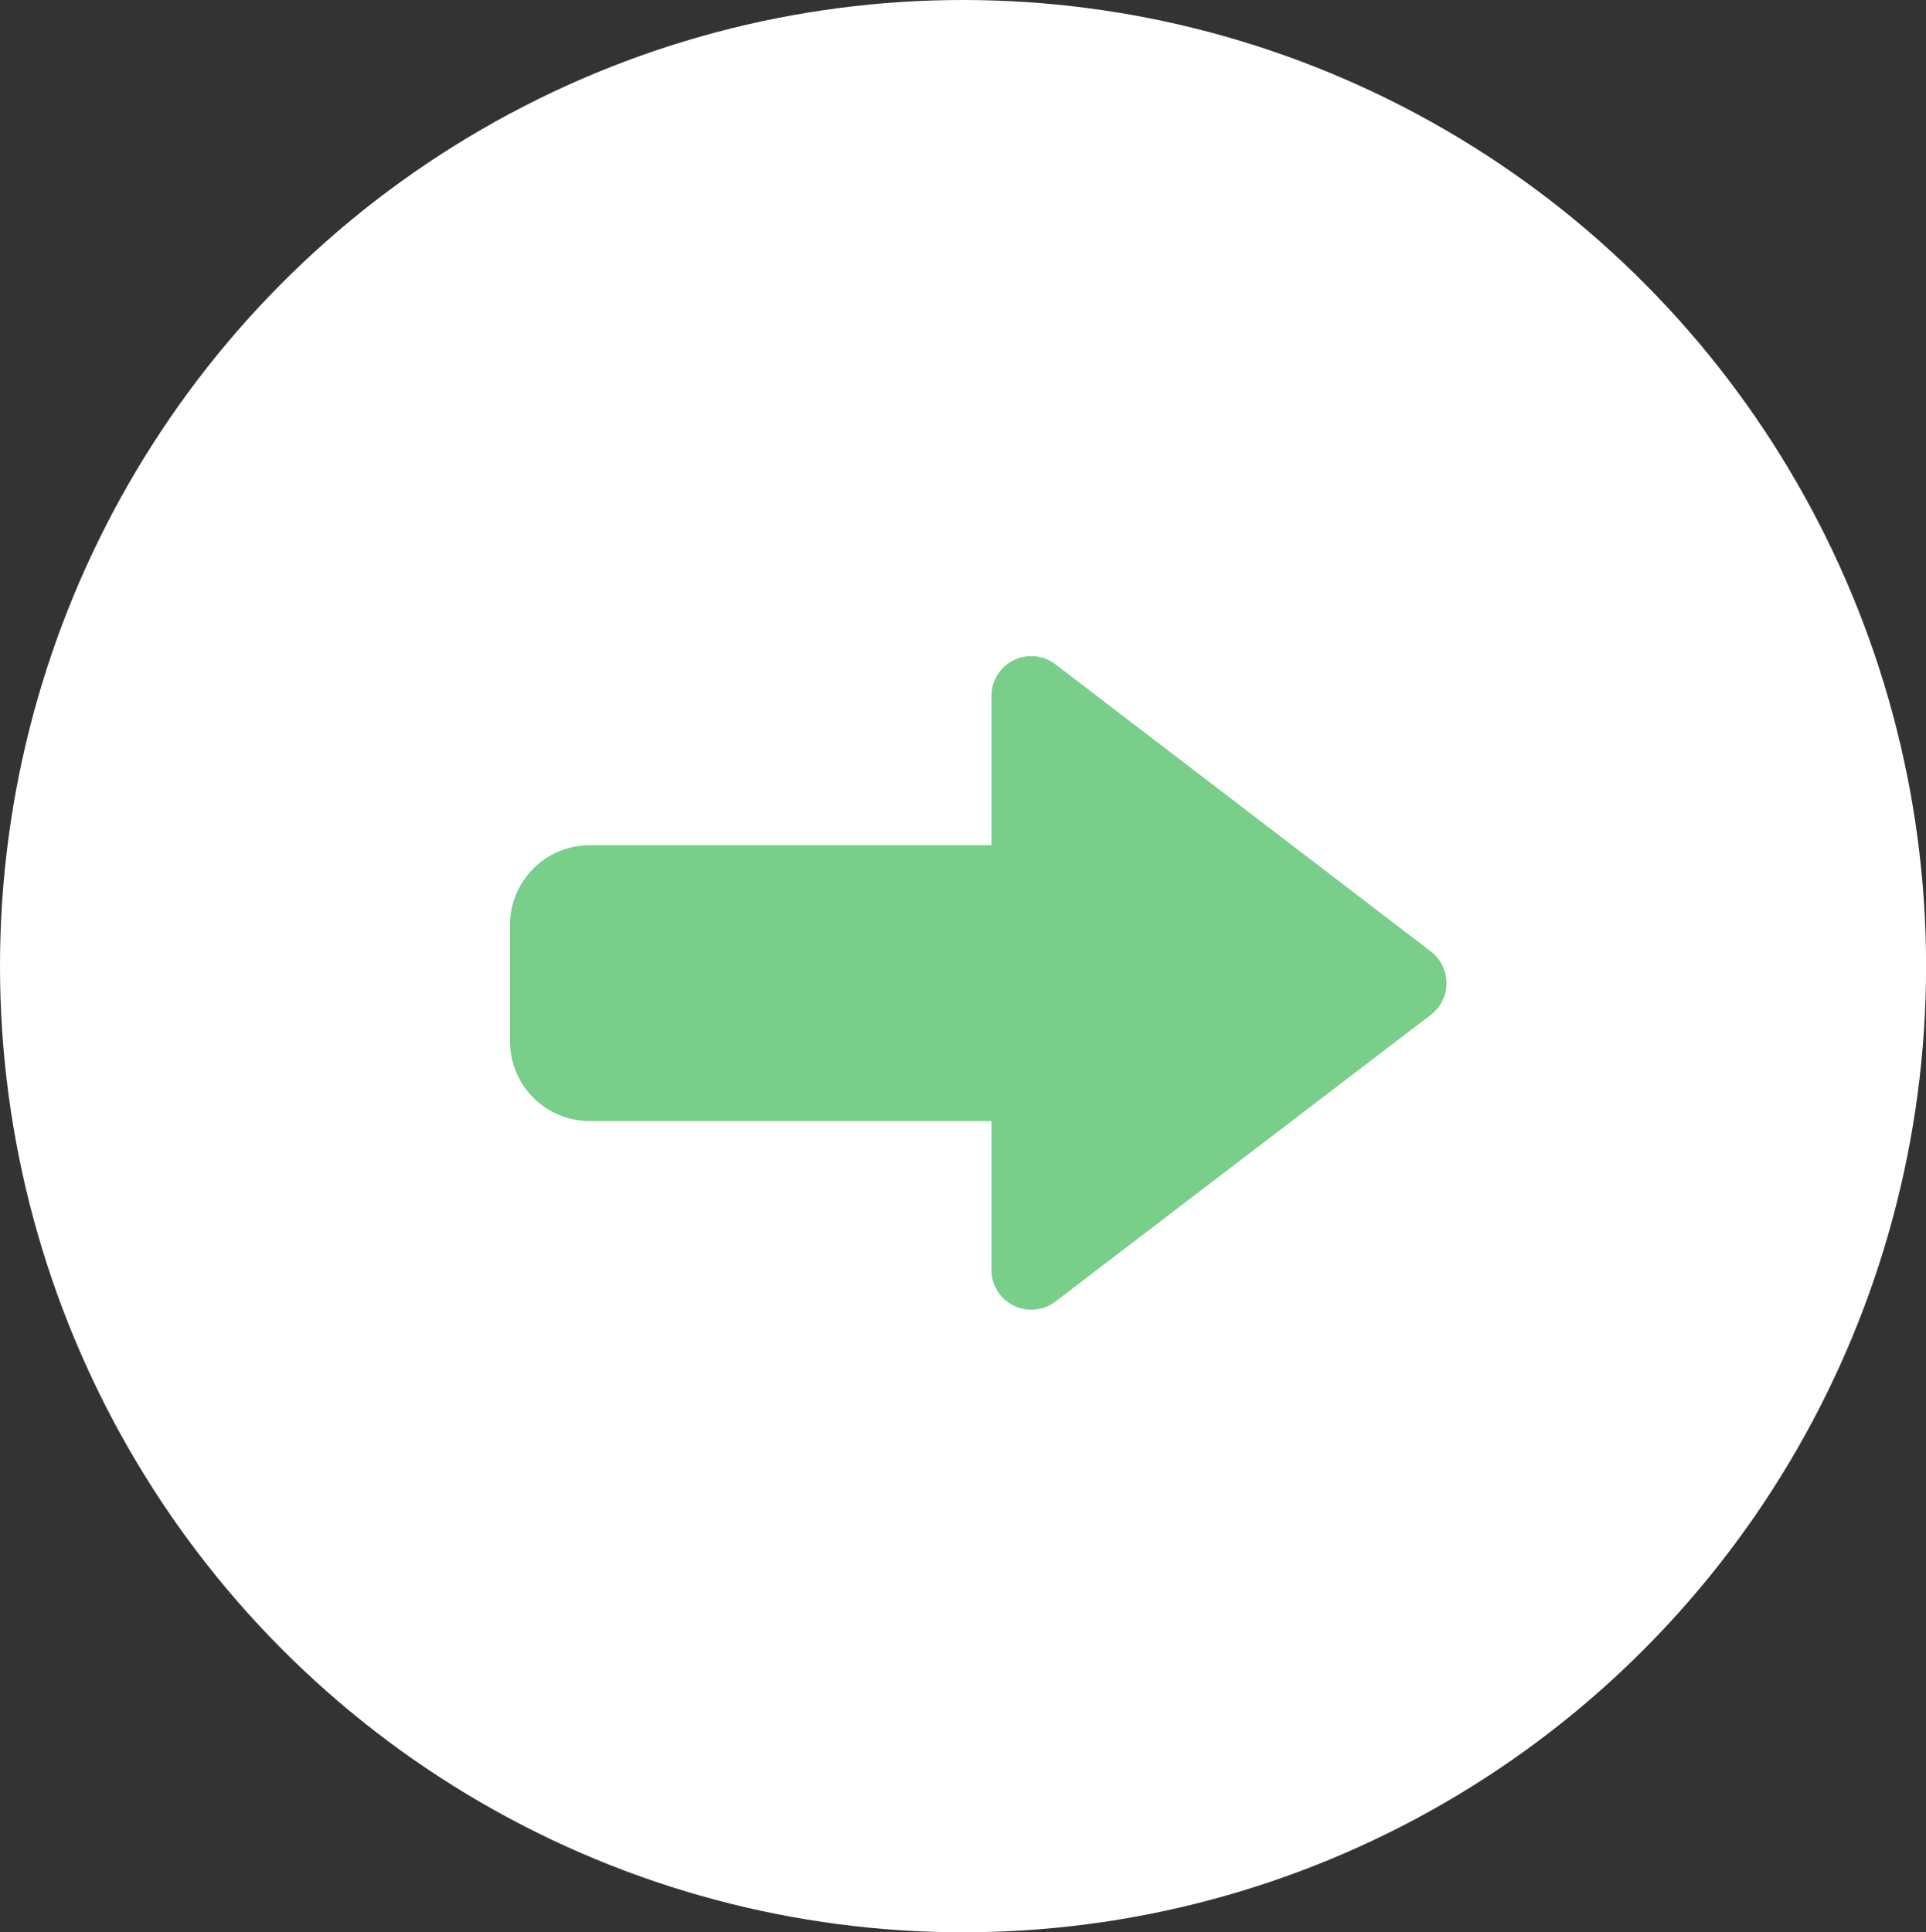
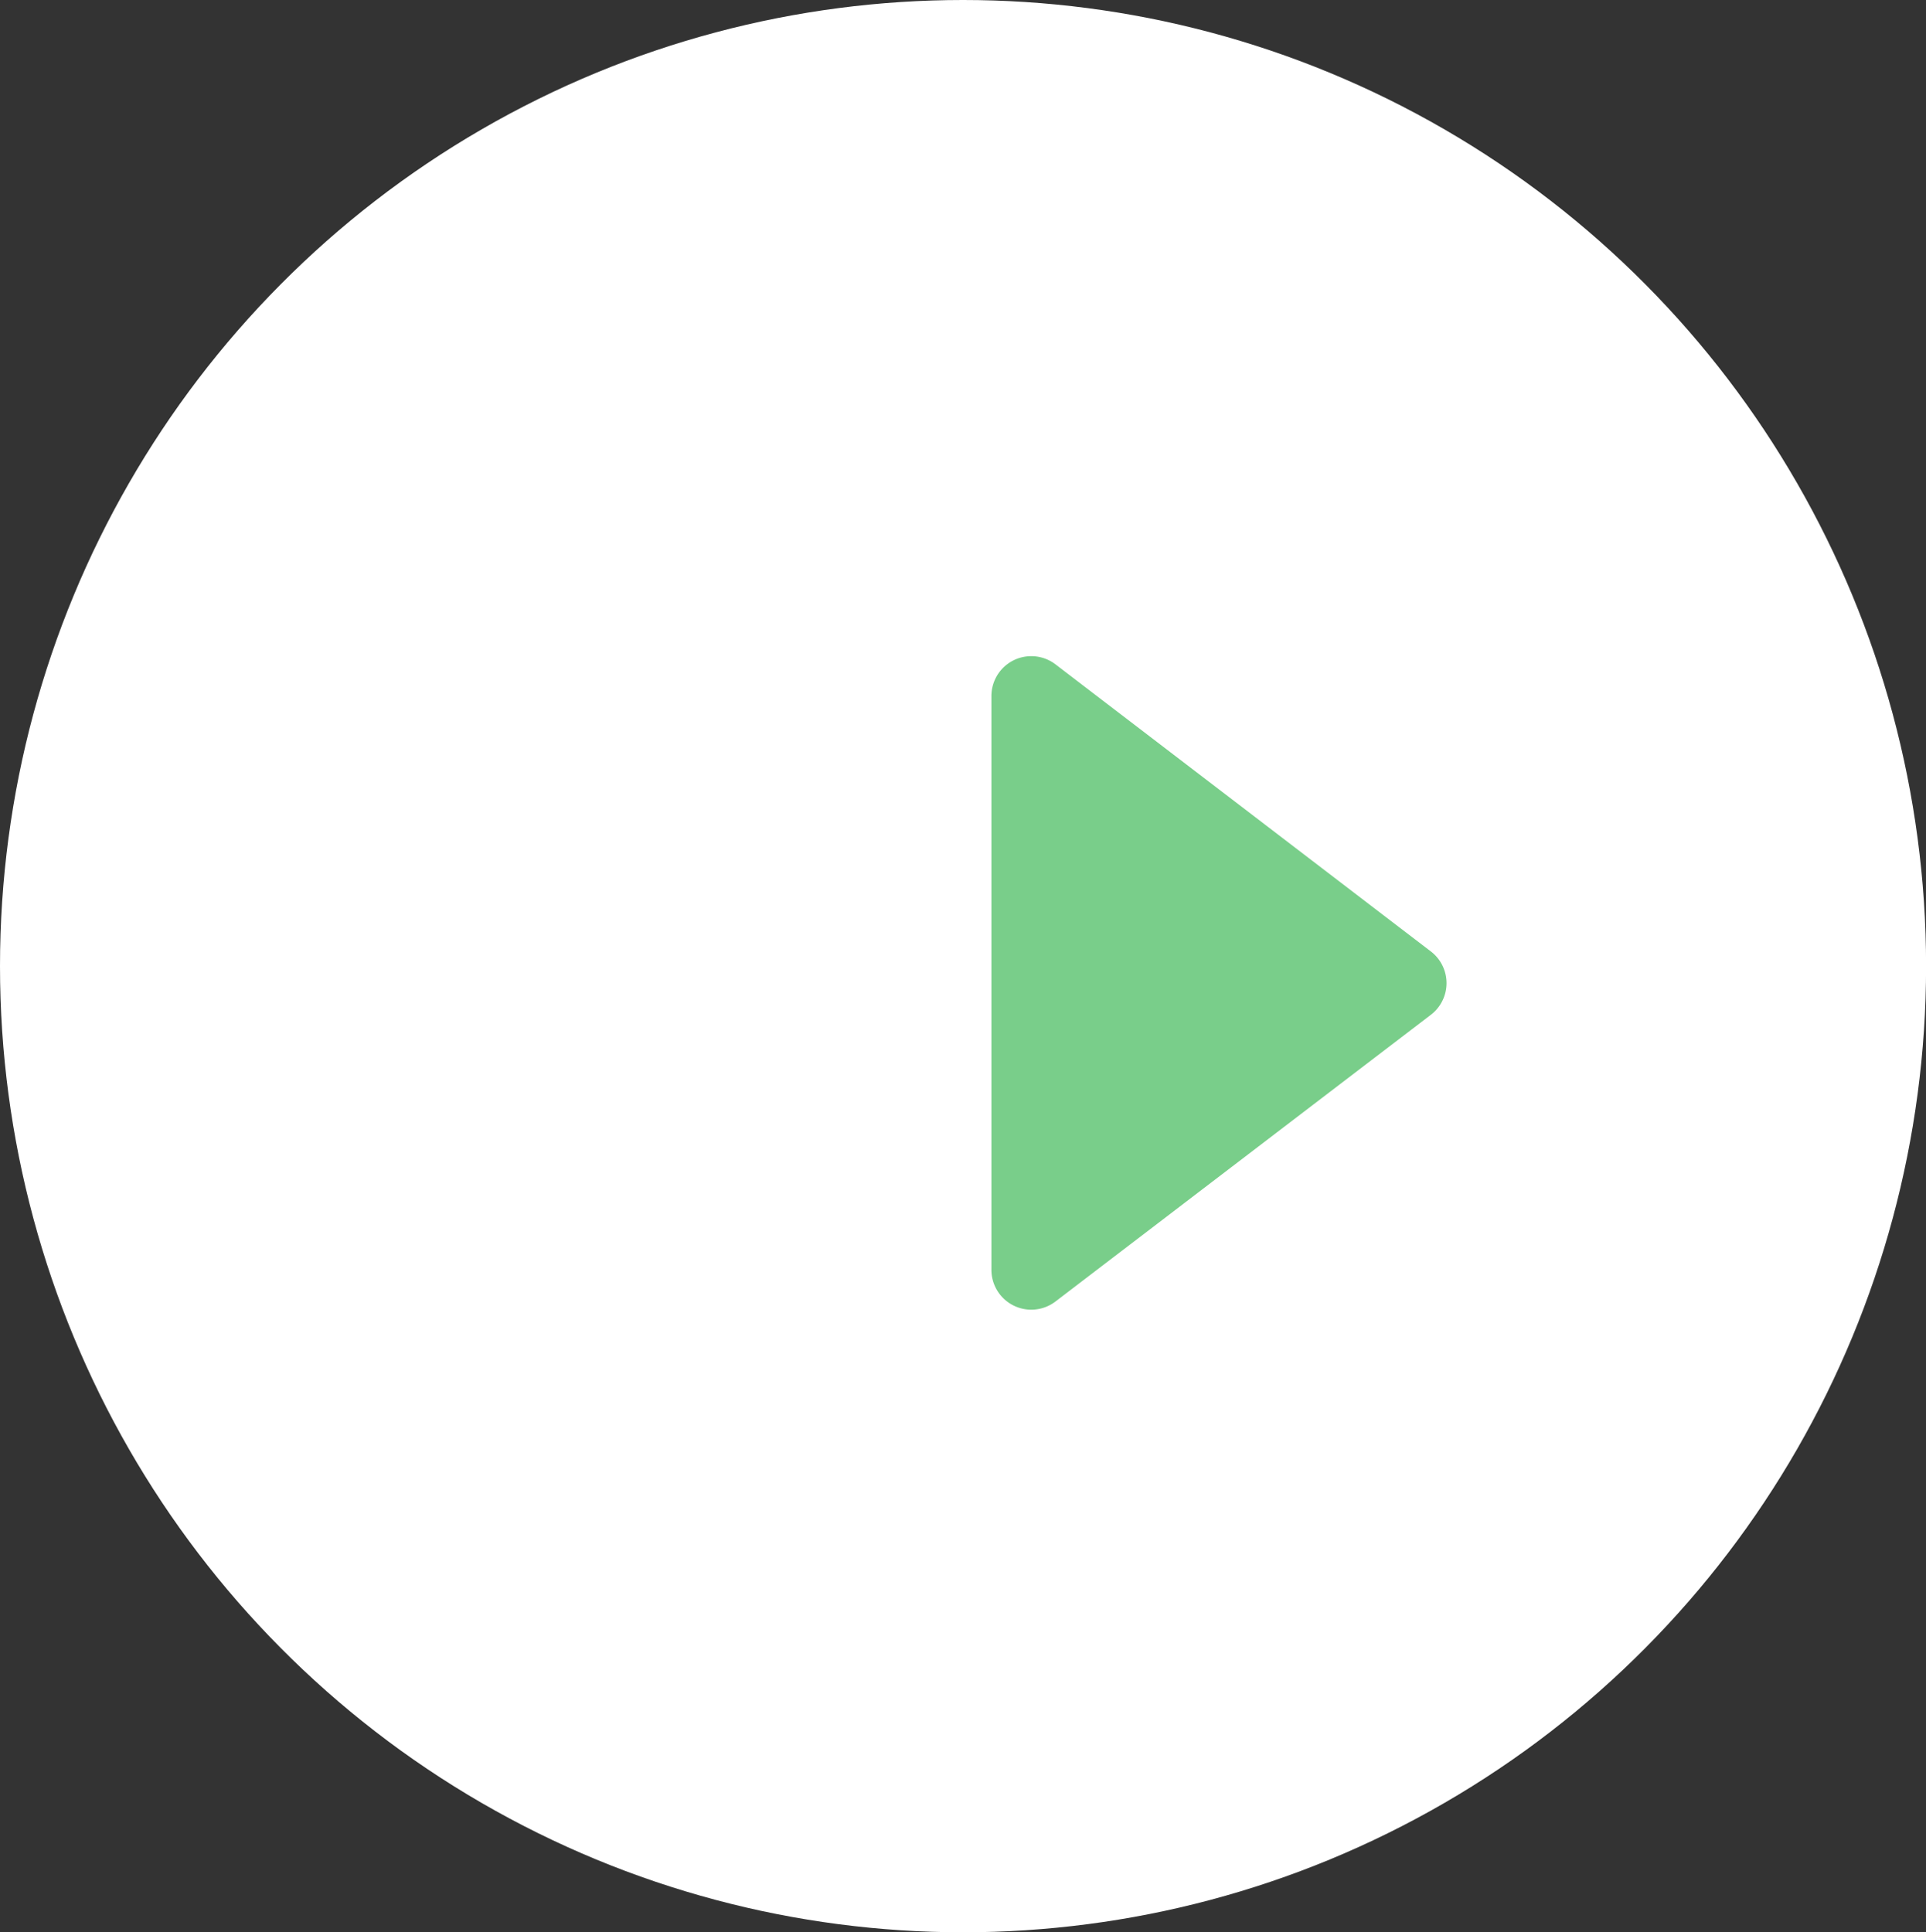
<svg xmlns="http://www.w3.org/2000/svg" width="24.161" height="24.242" viewBox="0 0 24.161 24.242">
  <rect x="0" y="0" width="24.161" height="24.242" fill="#333333" stroke="none" />
  <g id="グループ_5414" data-name="グループ 5414" transform="translate(0 0.215)">
    <ellipse id="楕円形_572" data-name="楕円形 572" cx="12.081" cy="12.121" rx="12.081" ry="12.121" transform="translate(0 -0.215)" fill="#fff" />
    <g id="グループ_3168" data-name="グループ 3168" transform="translate(6.398 7.505)">
      <path id="多角形_19" data-name="多角形 19" d="M4.217.52a.5.5,0,0,1,.794,0l3.6,4.713a.5.5,0,0,1-.4.8H1.012a.5.5,0,0,1-.4-.8Z" transform="translate(12.072) rotate(90)" fill="#79ce8a" />
-       <path id="長方形_2082" data-name="長方形 2082" d="M1,0H6.9a0,0,0,0,1,0,0V3.461a0,0,0,0,1,0,0H1a1,1,0,0,1-1-1V1A1,1,0,0,1,1,0Z" transform="translate(0 2.884)" fill="#79ce8a" />
    </g>
  </g>
</svg>